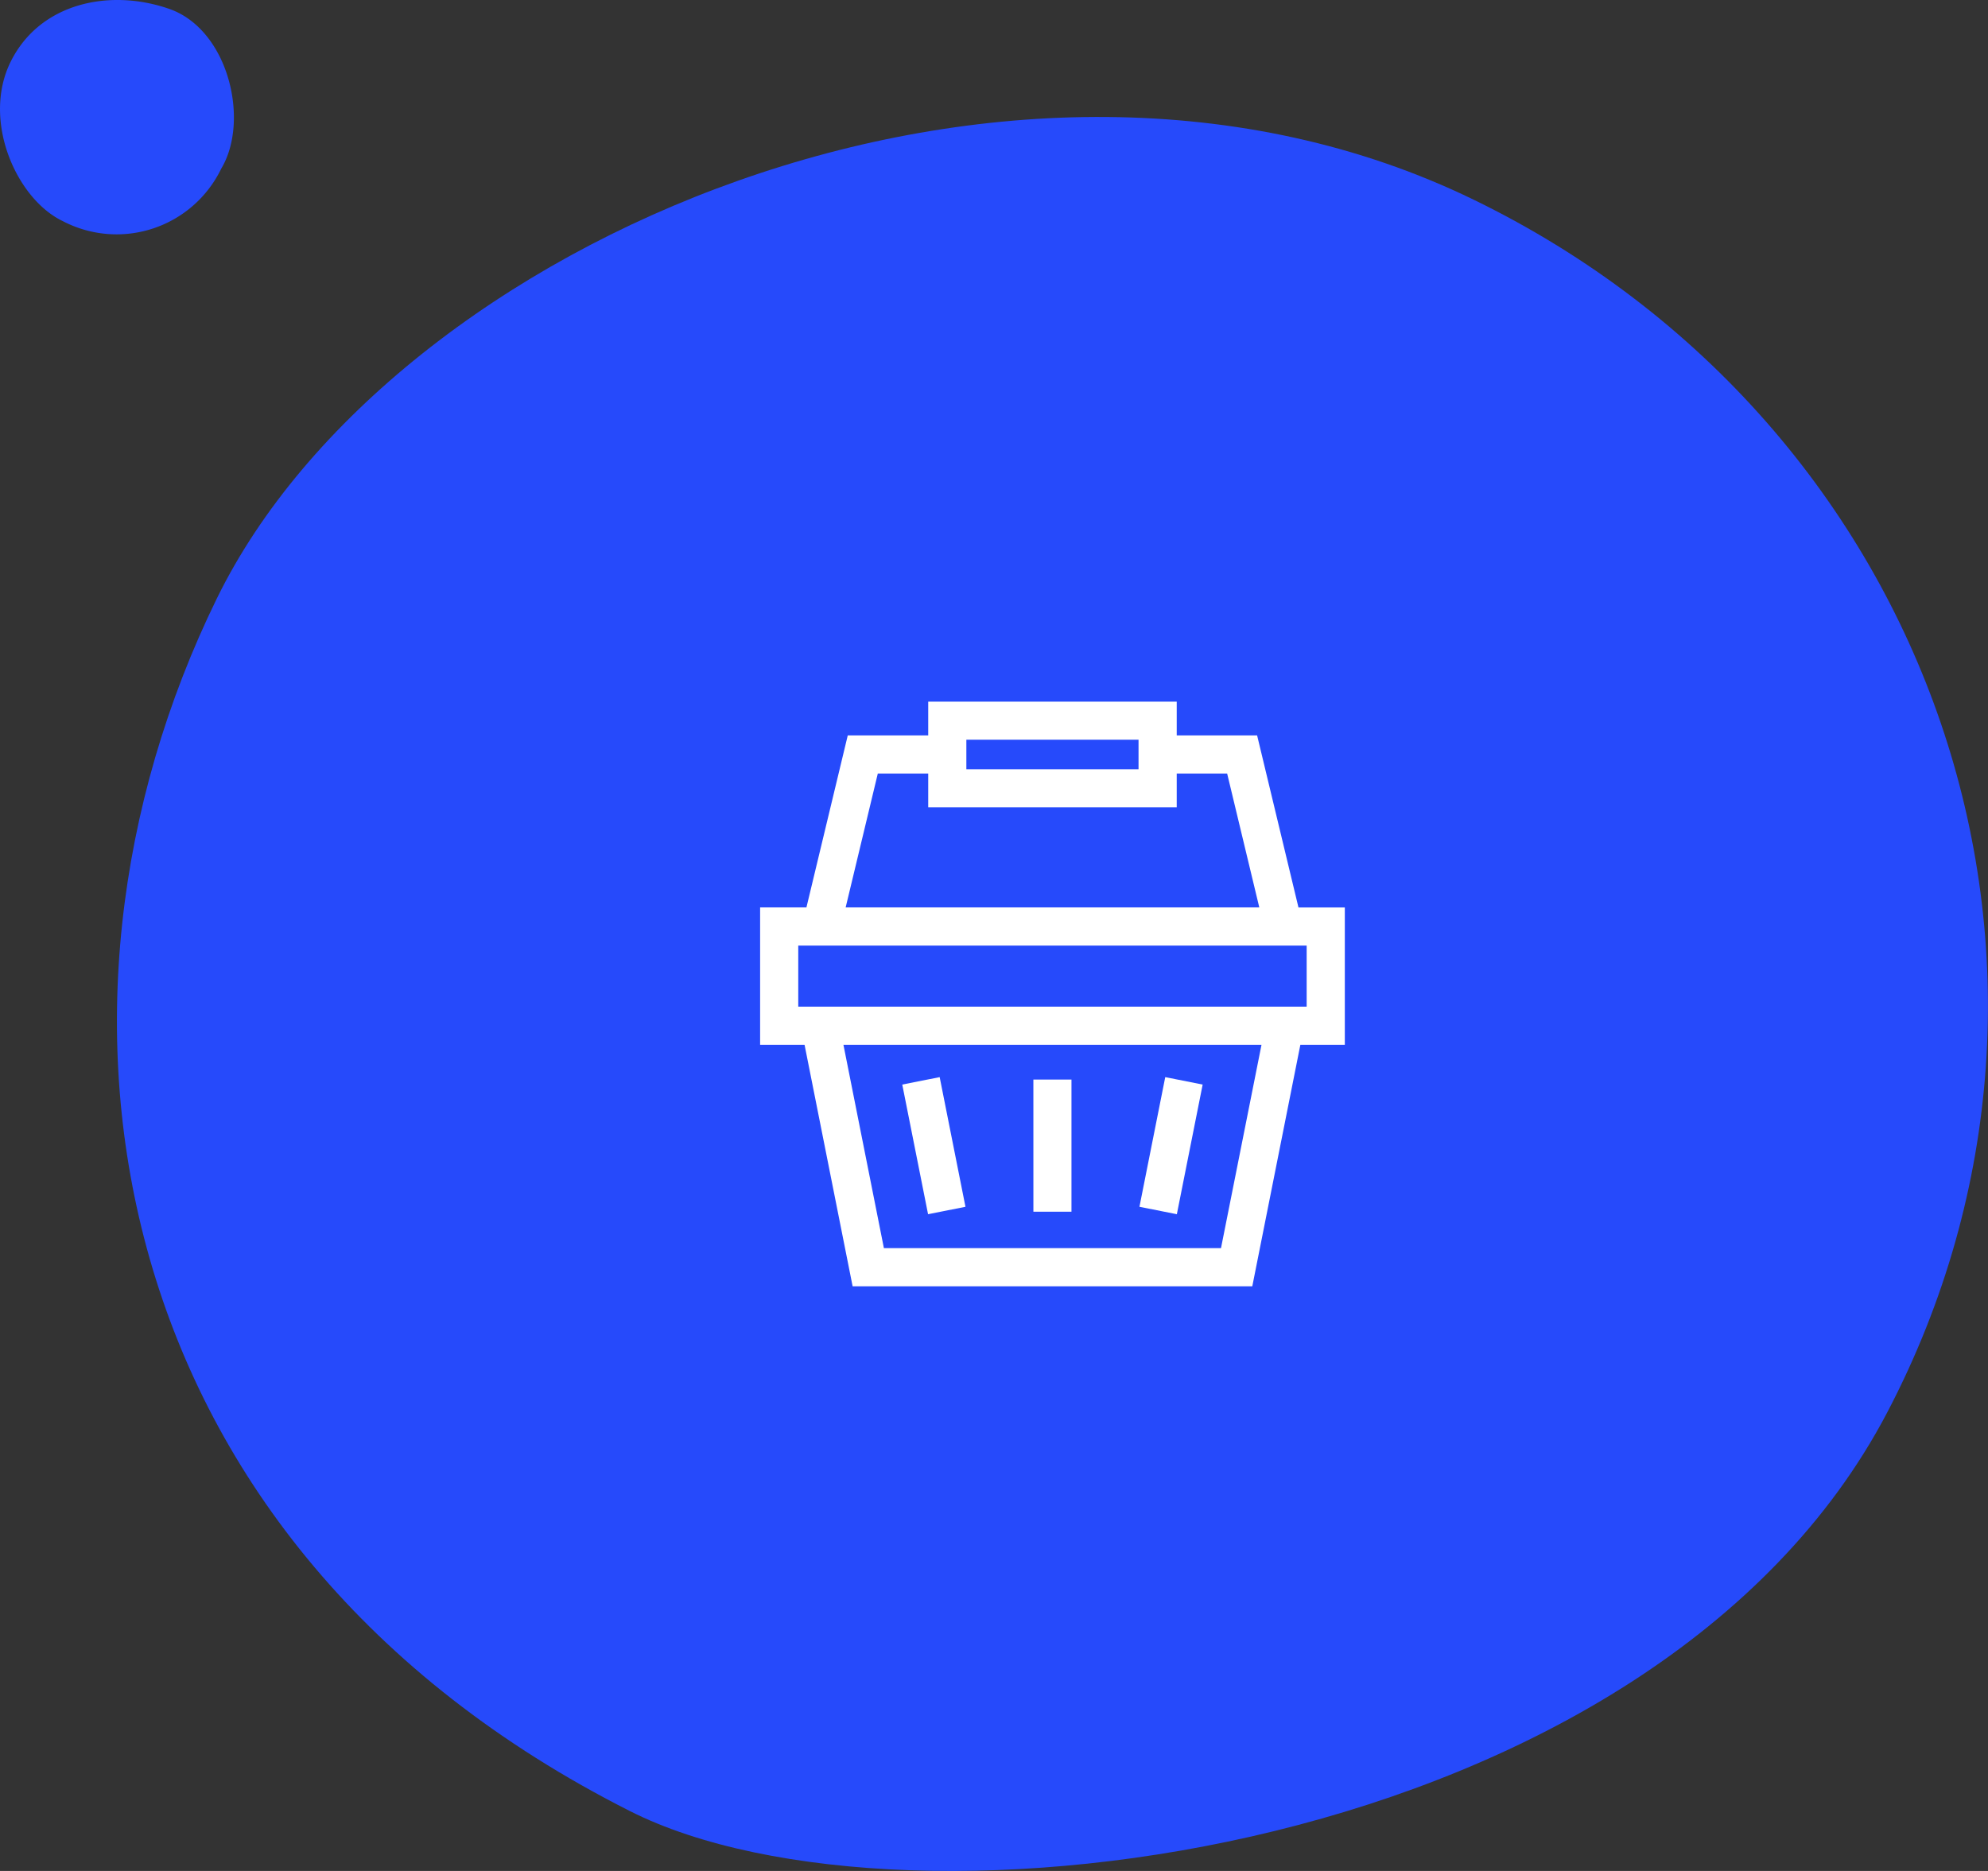
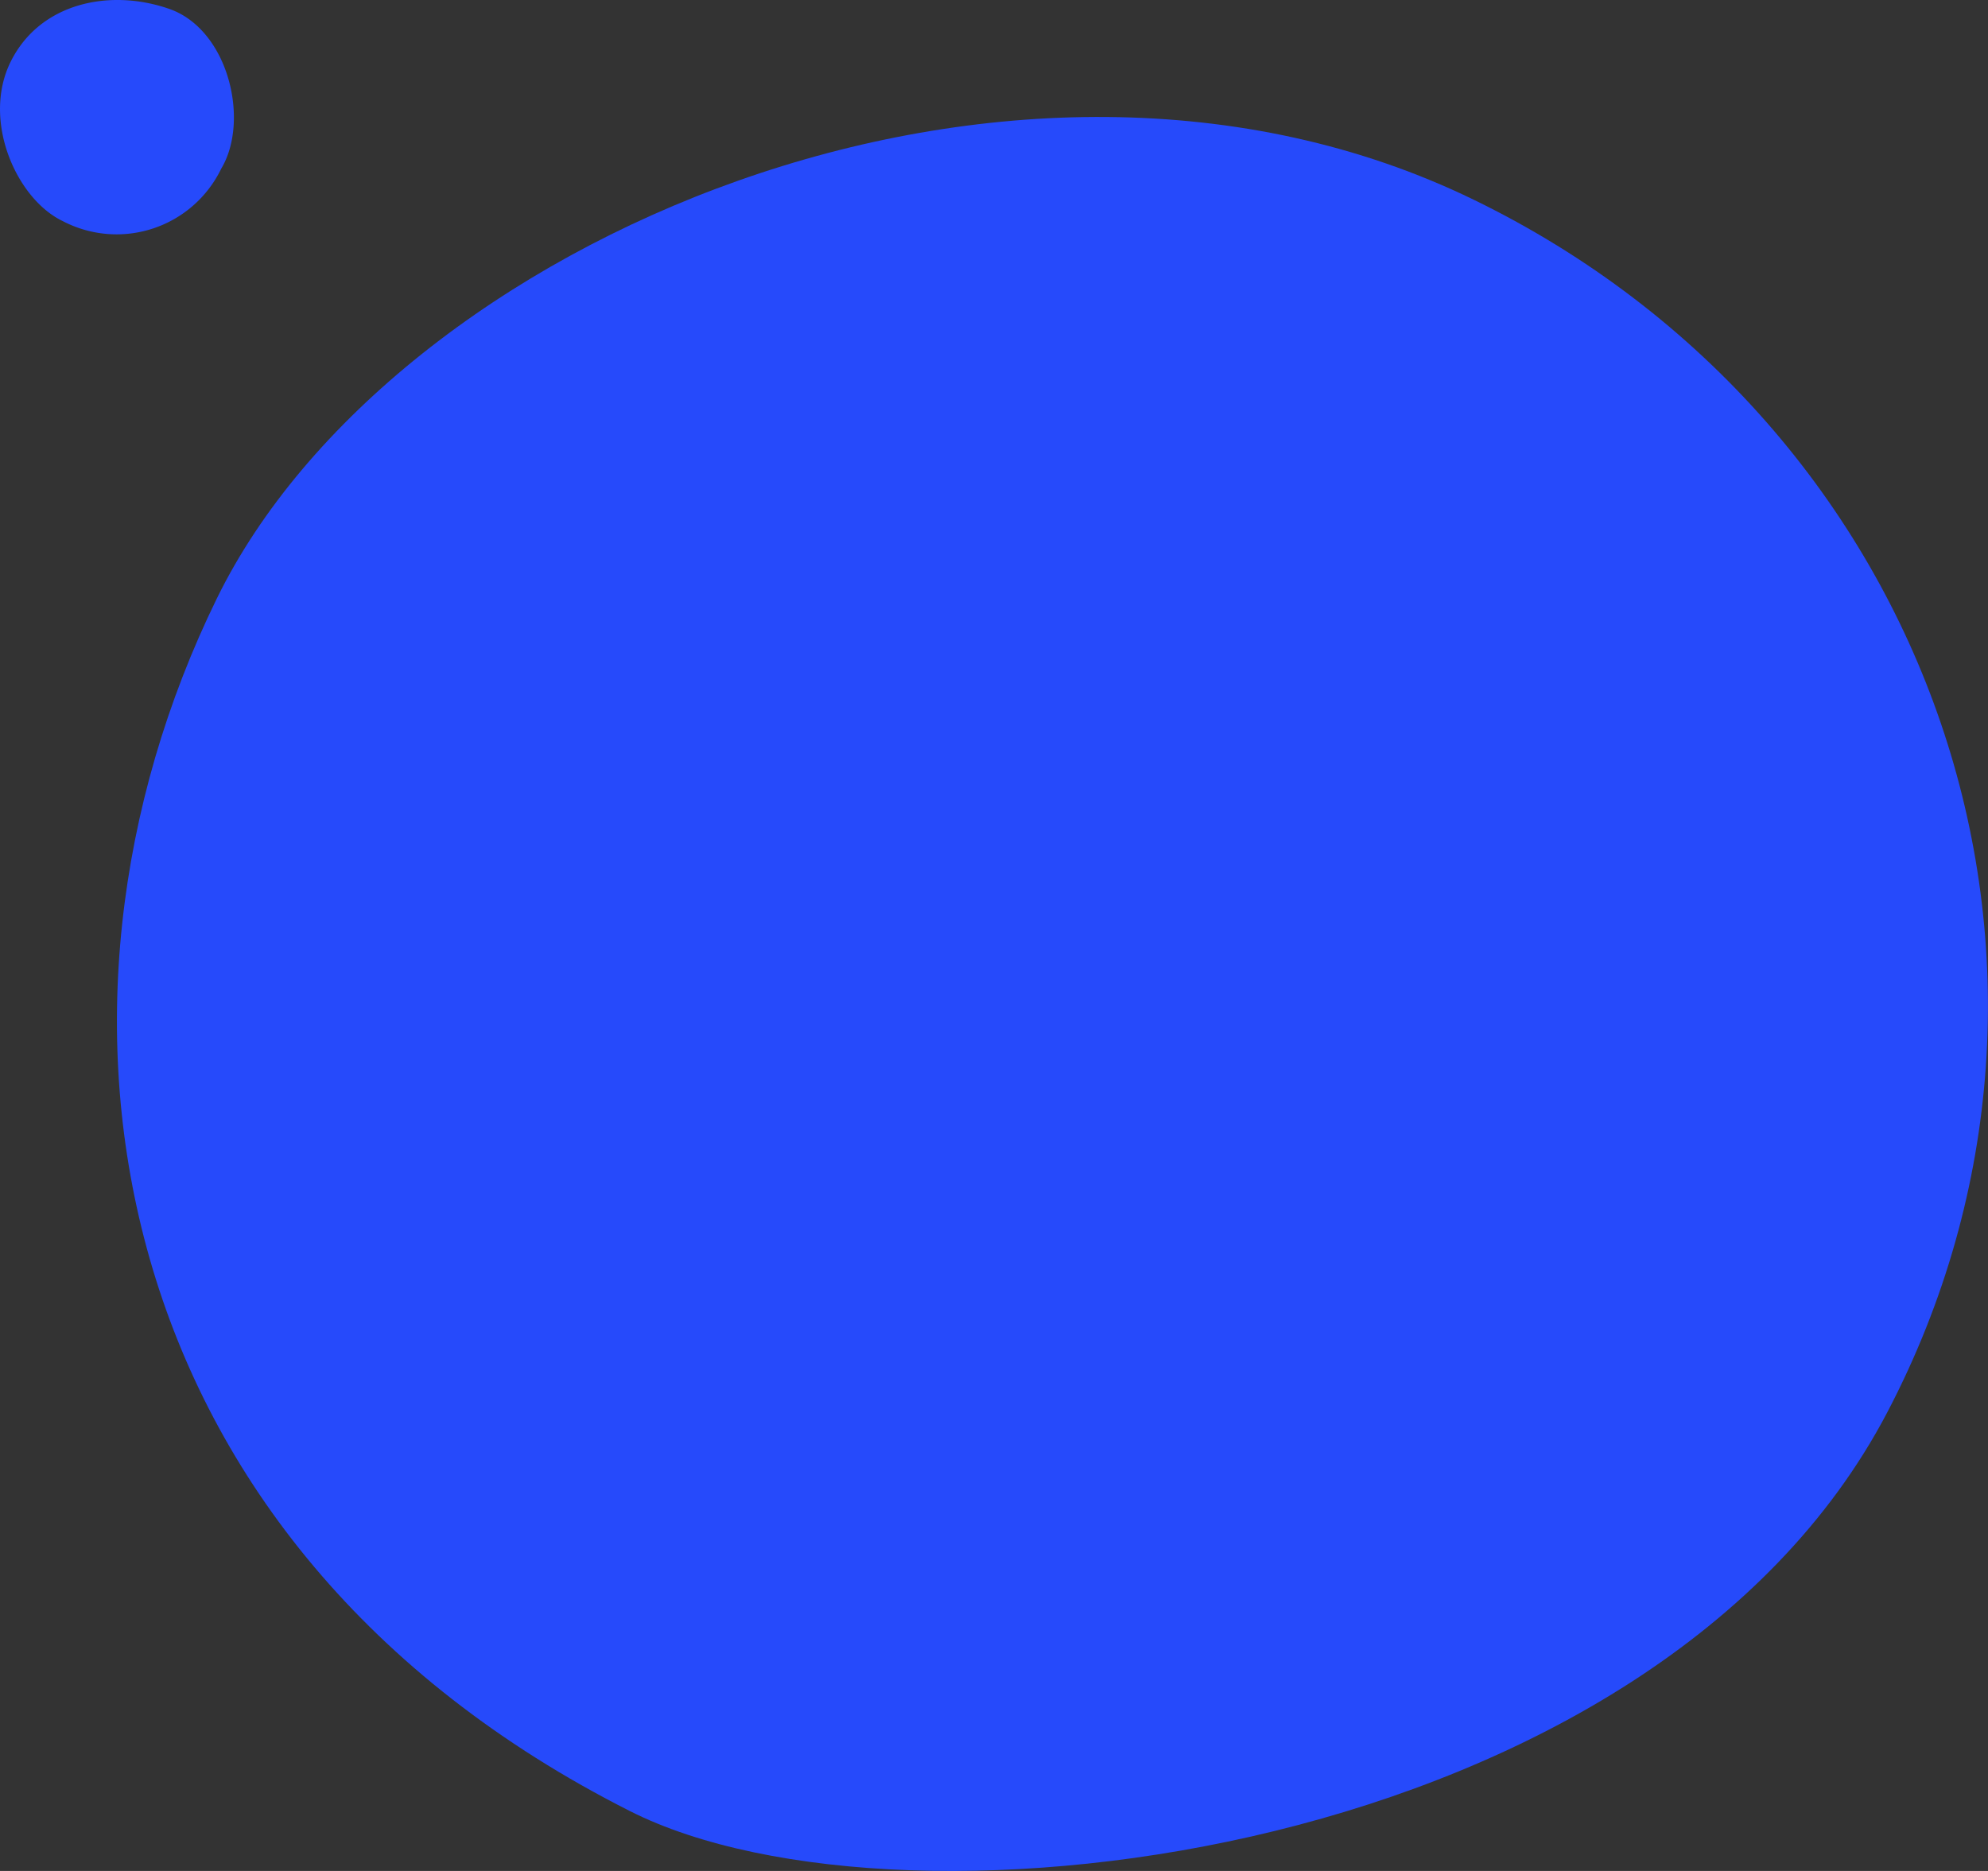
<svg xmlns="http://www.w3.org/2000/svg" width="136" height="128.001" viewBox="0 0 136 128.001">
  <rect x="0" y="0" width="136" height="128.001" fill="#333333" stroke="none" />
  <defs>
    <style>.a{fill:#264afb;}.b{fill:#fff;}</style>
  </defs>
  <g transform="translate(-698 -3456)">
    <g transform="translate(146 -144)">
      <g transform="translate(560 3672.121)">
        <path class="a" d="M35.1,51.786c18.9,9.548,70.062,3.163,86.011-27.286,15.929-30.431,3.279-67.58-28.269-82.945C61.278-73.829,18.817-55.655,6.835-31.178-6.923-3.072-1.081,33.508,35.1,51.786Z" transform="translate(0 0)" />
      </g>
      <g transform="translate(616.12 3616) rotate(-90)">
        <path class="a" d="M4.462-48.985c3.284,1.968,9.521.5,10.932-3.563s.417-8.824-3.593-10.831-9.409.364-10.932,3.56A7.947,7.947,0,0,0,4.462-48.985Z" transform="translate(0 0)" />
      </g>
    </g>
    <g transform="translate(750 4016.001)">
-       <path class="b" d="M34-509.688H28.5V-512h-17v2.313H5.995L3.168-497.918H0v9.395H3.04L6.328-472H33.67l3.288-16.522H40v-9.395H36.829ZM31.529-474.61H8.468L5.7-488.523H34.3Zm-19.246-11.7-2.559.509,1.765,8.87,2.559-.509Zm15.432,0-1.765,8.87,2.559.509,1.765-8.87Zm-9.02,9.209H21.3v-9.042H18.694ZM2.609-495.309h34.78v4.178H2.609ZM8.051-507.08H11.5v2.313h17v-2.313h3.45l2.2,9.162H5.851Zm6.058-2.313H25.888v2.017H14.109Z" />
-     </g>
+       </g>
  </g>
</svg>